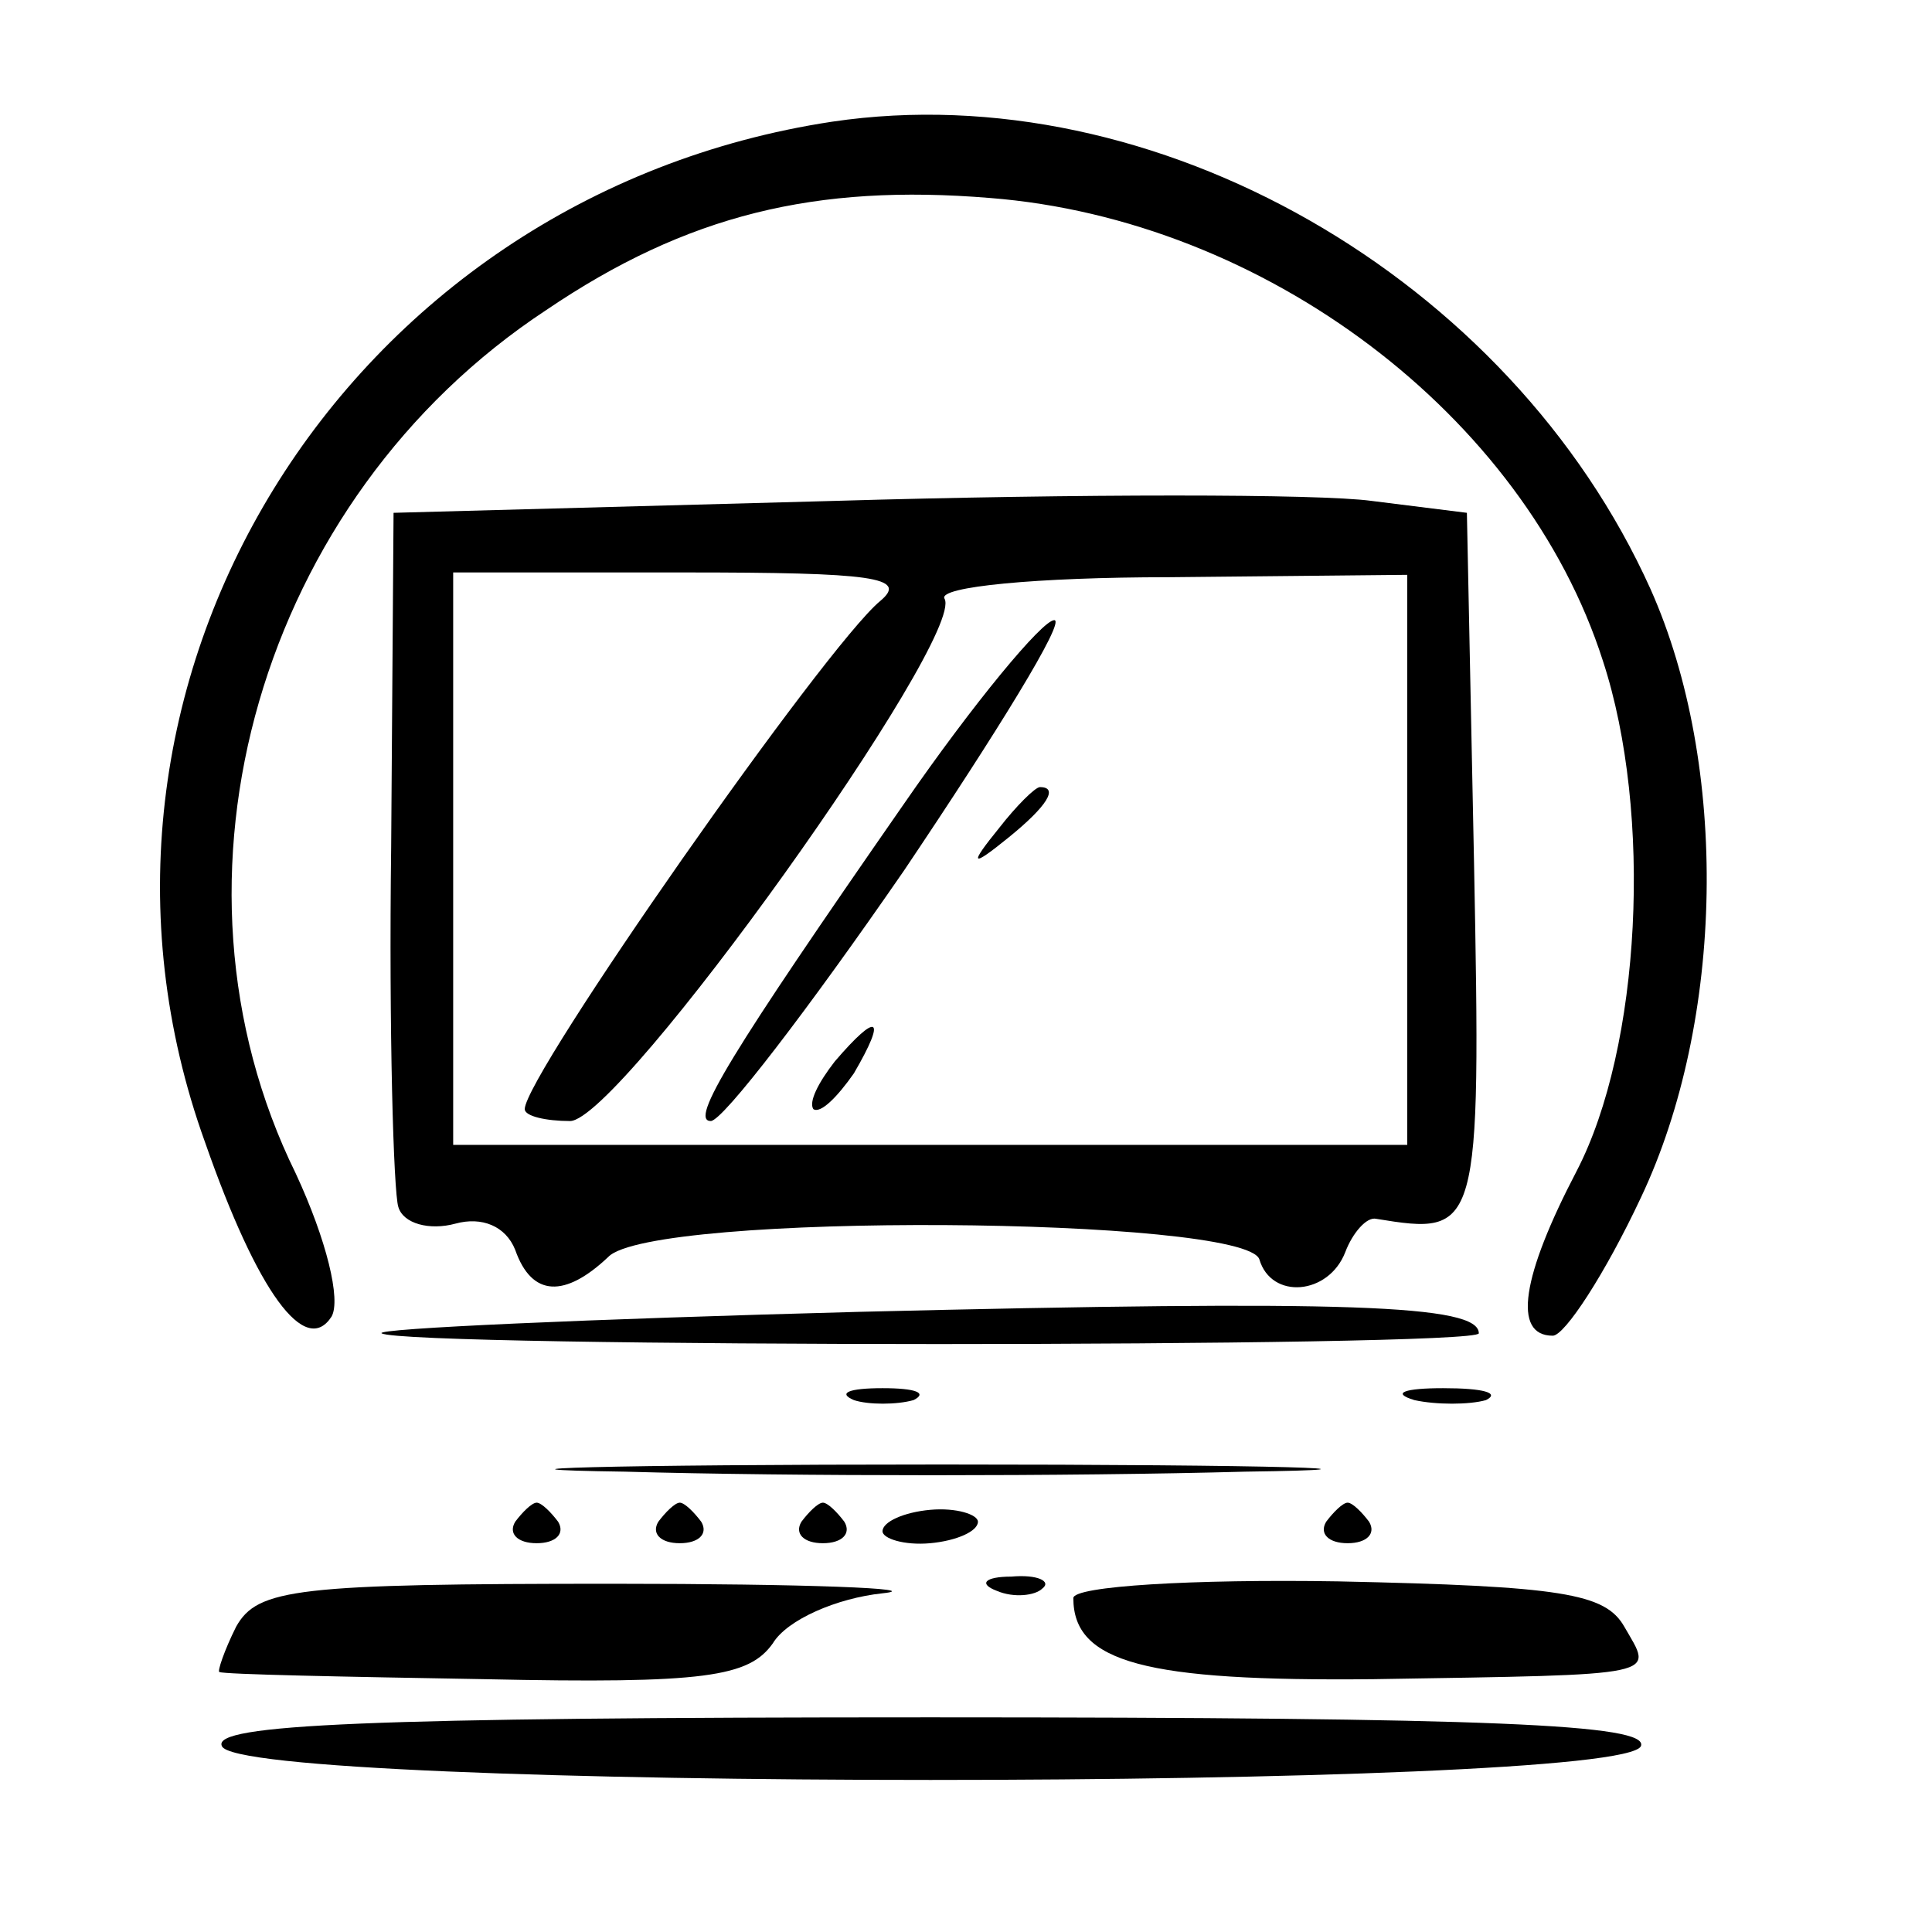
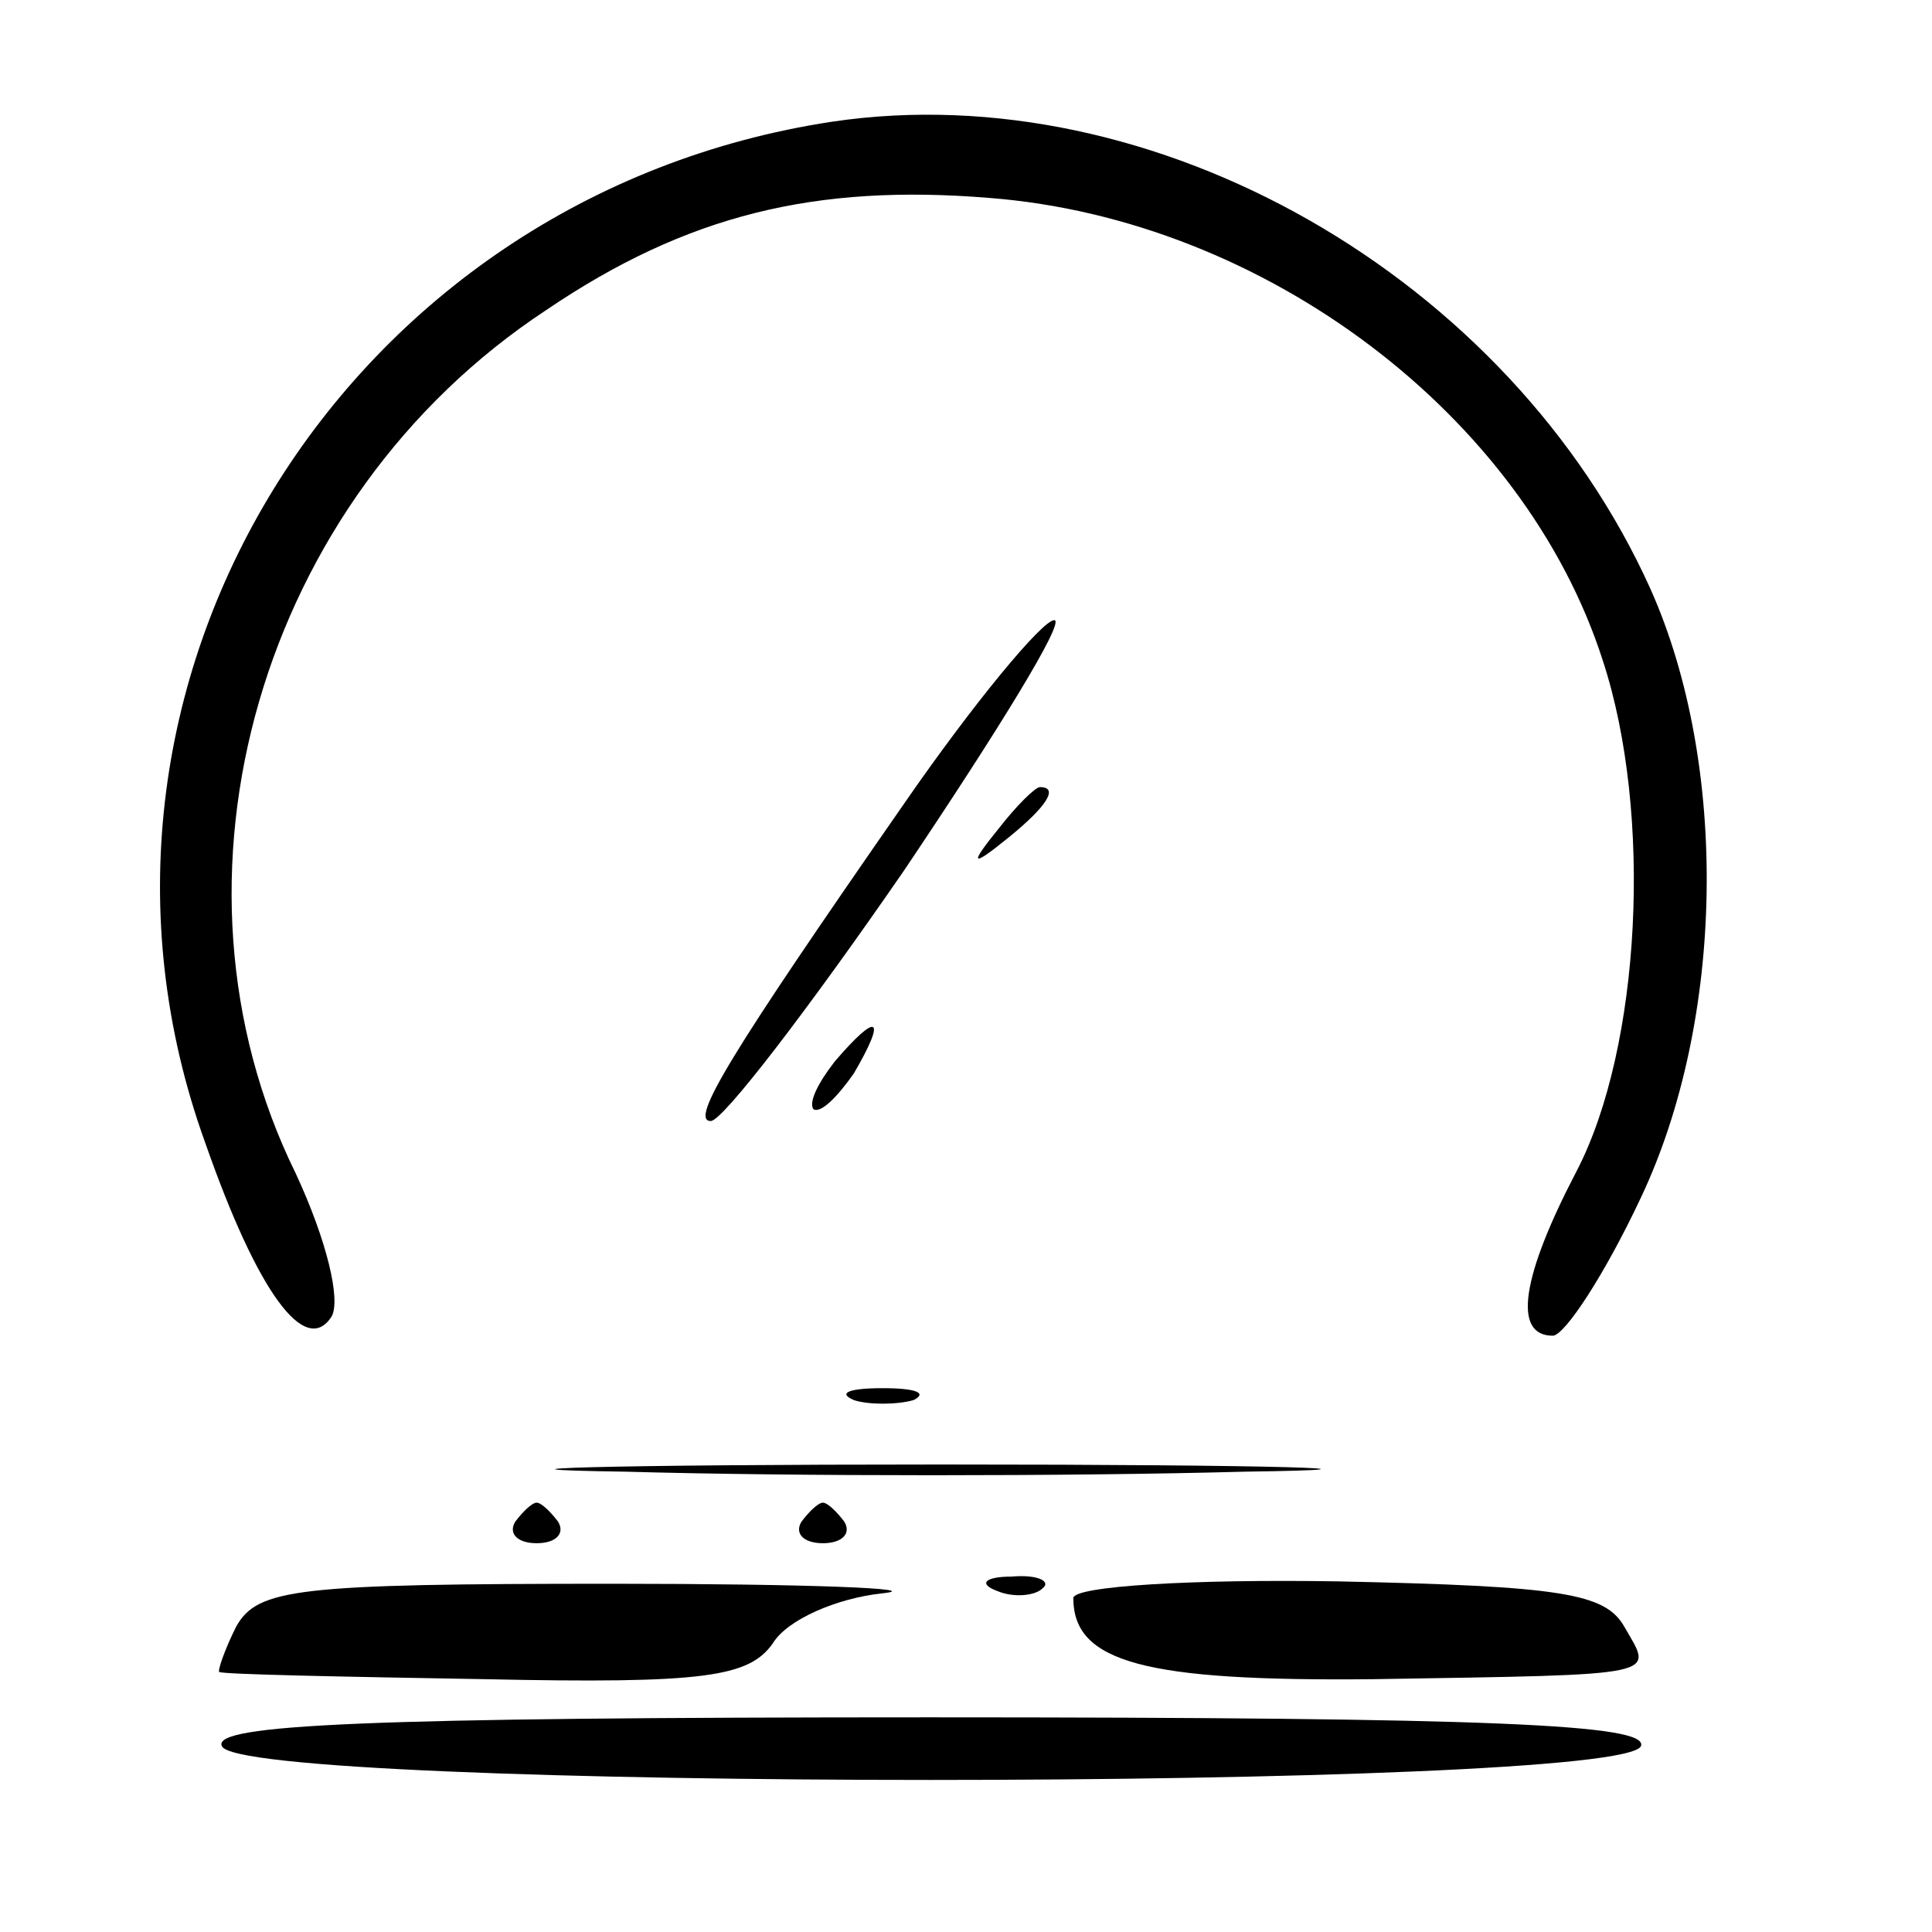
<svg xmlns="http://www.w3.org/2000/svg" version="1.0" width="81pt" height="81pt" viewBox="0 0 81 81" preserveAspectRatio="xMidYMid meet">
  <g transform="translate(0,81) scale(0.1,-0.1)" fill="#000000" stroke="none">
    <path d="M349 759 c-205 -31 -332 -237 -263 -428 22 -63 42 -90 53 -73 4 7 -2 32 -15 60 -61 124 -15 283 105 362 59 40 113 53 186 47 115 -9 224 -91 257 -194 21 -64 16 -162 -11 -214 -23 -44 -27 -69 -10 -69 5 0 22 26 37 58 35 74 37 181 4 255 -59 131 -208 216 -343 196z" />
-     <path d="M350 600 l-185 -5 -1 -140 c-1 -77 1 -145 3 -151 2 -7 13 -10 24 -7 11 3 21 -1 25 -11 7 -20 21 -20 39 -3 18 19 267 17 273 -1 5 -17 29 -15 36 3 3 8 9 15 13 14 43 -7 44 -6 41 149 l-3 147 -40 5 c-22 3 -123 3 -225 0z m19 -42 c-23 -19 -149 -199 -149 -213 0 -3 9 -5 19 -5 21 0 166 203 157 219 -3 5 39 9 94 9 l100 1 0 -119 0 -120 -200 0 -200 0 0 120 0 120 97 0 c79 0 94 -2 82 -12z" />
    <path d="M379 473 c-73 -105 -90 -133 -81 -133 5 0 41 47 81 105 39 58 68 105 63 105 -5 0 -34 -35 -63 -77z" />
    <path d="M419 463 c-13 -16 -12 -17 4 -4 16 13 21 21 13 21 -2 0 -10 -8 -17 -17z" />
    <path d="M350 365 c-7 -9 -11 -17 -9 -20 3 -2 10 5 17 15 14 24 10 26 -8 5z" />
-     <path d="M360 260 c-113 -3 -203 -7 -200 -9 10 -6 460 -6 460 0 0 12 -55 14 -260 9z" />
    <path d="M358 223 c6 -2 18 -2 25 0 6 3 1 5 -13 5 -14 0 -19 -2 -12 -5z" />
-     <path d="M593 223 c9 -2 23 -2 30 0 6 3 -1 5 -18 5 -16 0 -22 -2 -12 -5z" />
    <path d="M262 193 c70 -2 187 -2 260 0 73 1 16 3 -127 3 -143 0 -203 -2 -133 -3z" />
    <path d="M216 172 c-3 -5 1 -9 9 -9 8 0 12 4 9 9 -3 4 -7 8 -9 8 -2 0 -6 -4 -9 -8z" />
-     <path d="M276 172 c-3 -5 1 -9 9 -9 8 0 12 4 9 9 -3 4 -7 8 -9 8 -2 0 -6 -4 -9 -8z" />
+     <path d="M276 172 z" />
    <path d="M336 172 c-3 -5 1 -9 9 -9 8 0 12 4 9 9 -3 4 -7 8 -9 8 -2 0 -6 -4 -9 -8z" />
-     <path d="M370 168 c0 -3 9 -6 20 -5 11 1 20 5 20 9 0 3 -9 6 -20 5 -11 -1 -20 -5 -20 -9z" />
-     <path d="M556 172 c-3 -5 1 -9 9 -9 8 0 12 4 9 9 -3 4 -7 8 -9 8 -2 0 -6 -4 -9 -8z" />
    <path d="M99 128 c-5 -10 -8 -19 -7 -19 2 -1 52 -2 111 -3 93 -2 111 1 121 15 6 10 27 19 46 21 19 2 -32 4 -113 4 -133 0 -149 -2 -158 -18z" />
    <path d="M418 143 c7 -3 16 -2 19 1 4 3 -2 6 -13 5 -11 0 -14 -3 -6 -6z" />
    <path d="M450 140 c0 -27 30 -35 126 -34 123 2 117 1 105 22 -8 14 -26 17 -120 19 -61 1 -111 -2 -111 -7z" />
    <path d="M93 78 c6 -19 588 -19 595 0 3 9 -61 12 -298 12 -237 0 -301 -3 -297 -12z" />
  </g>
</svg>